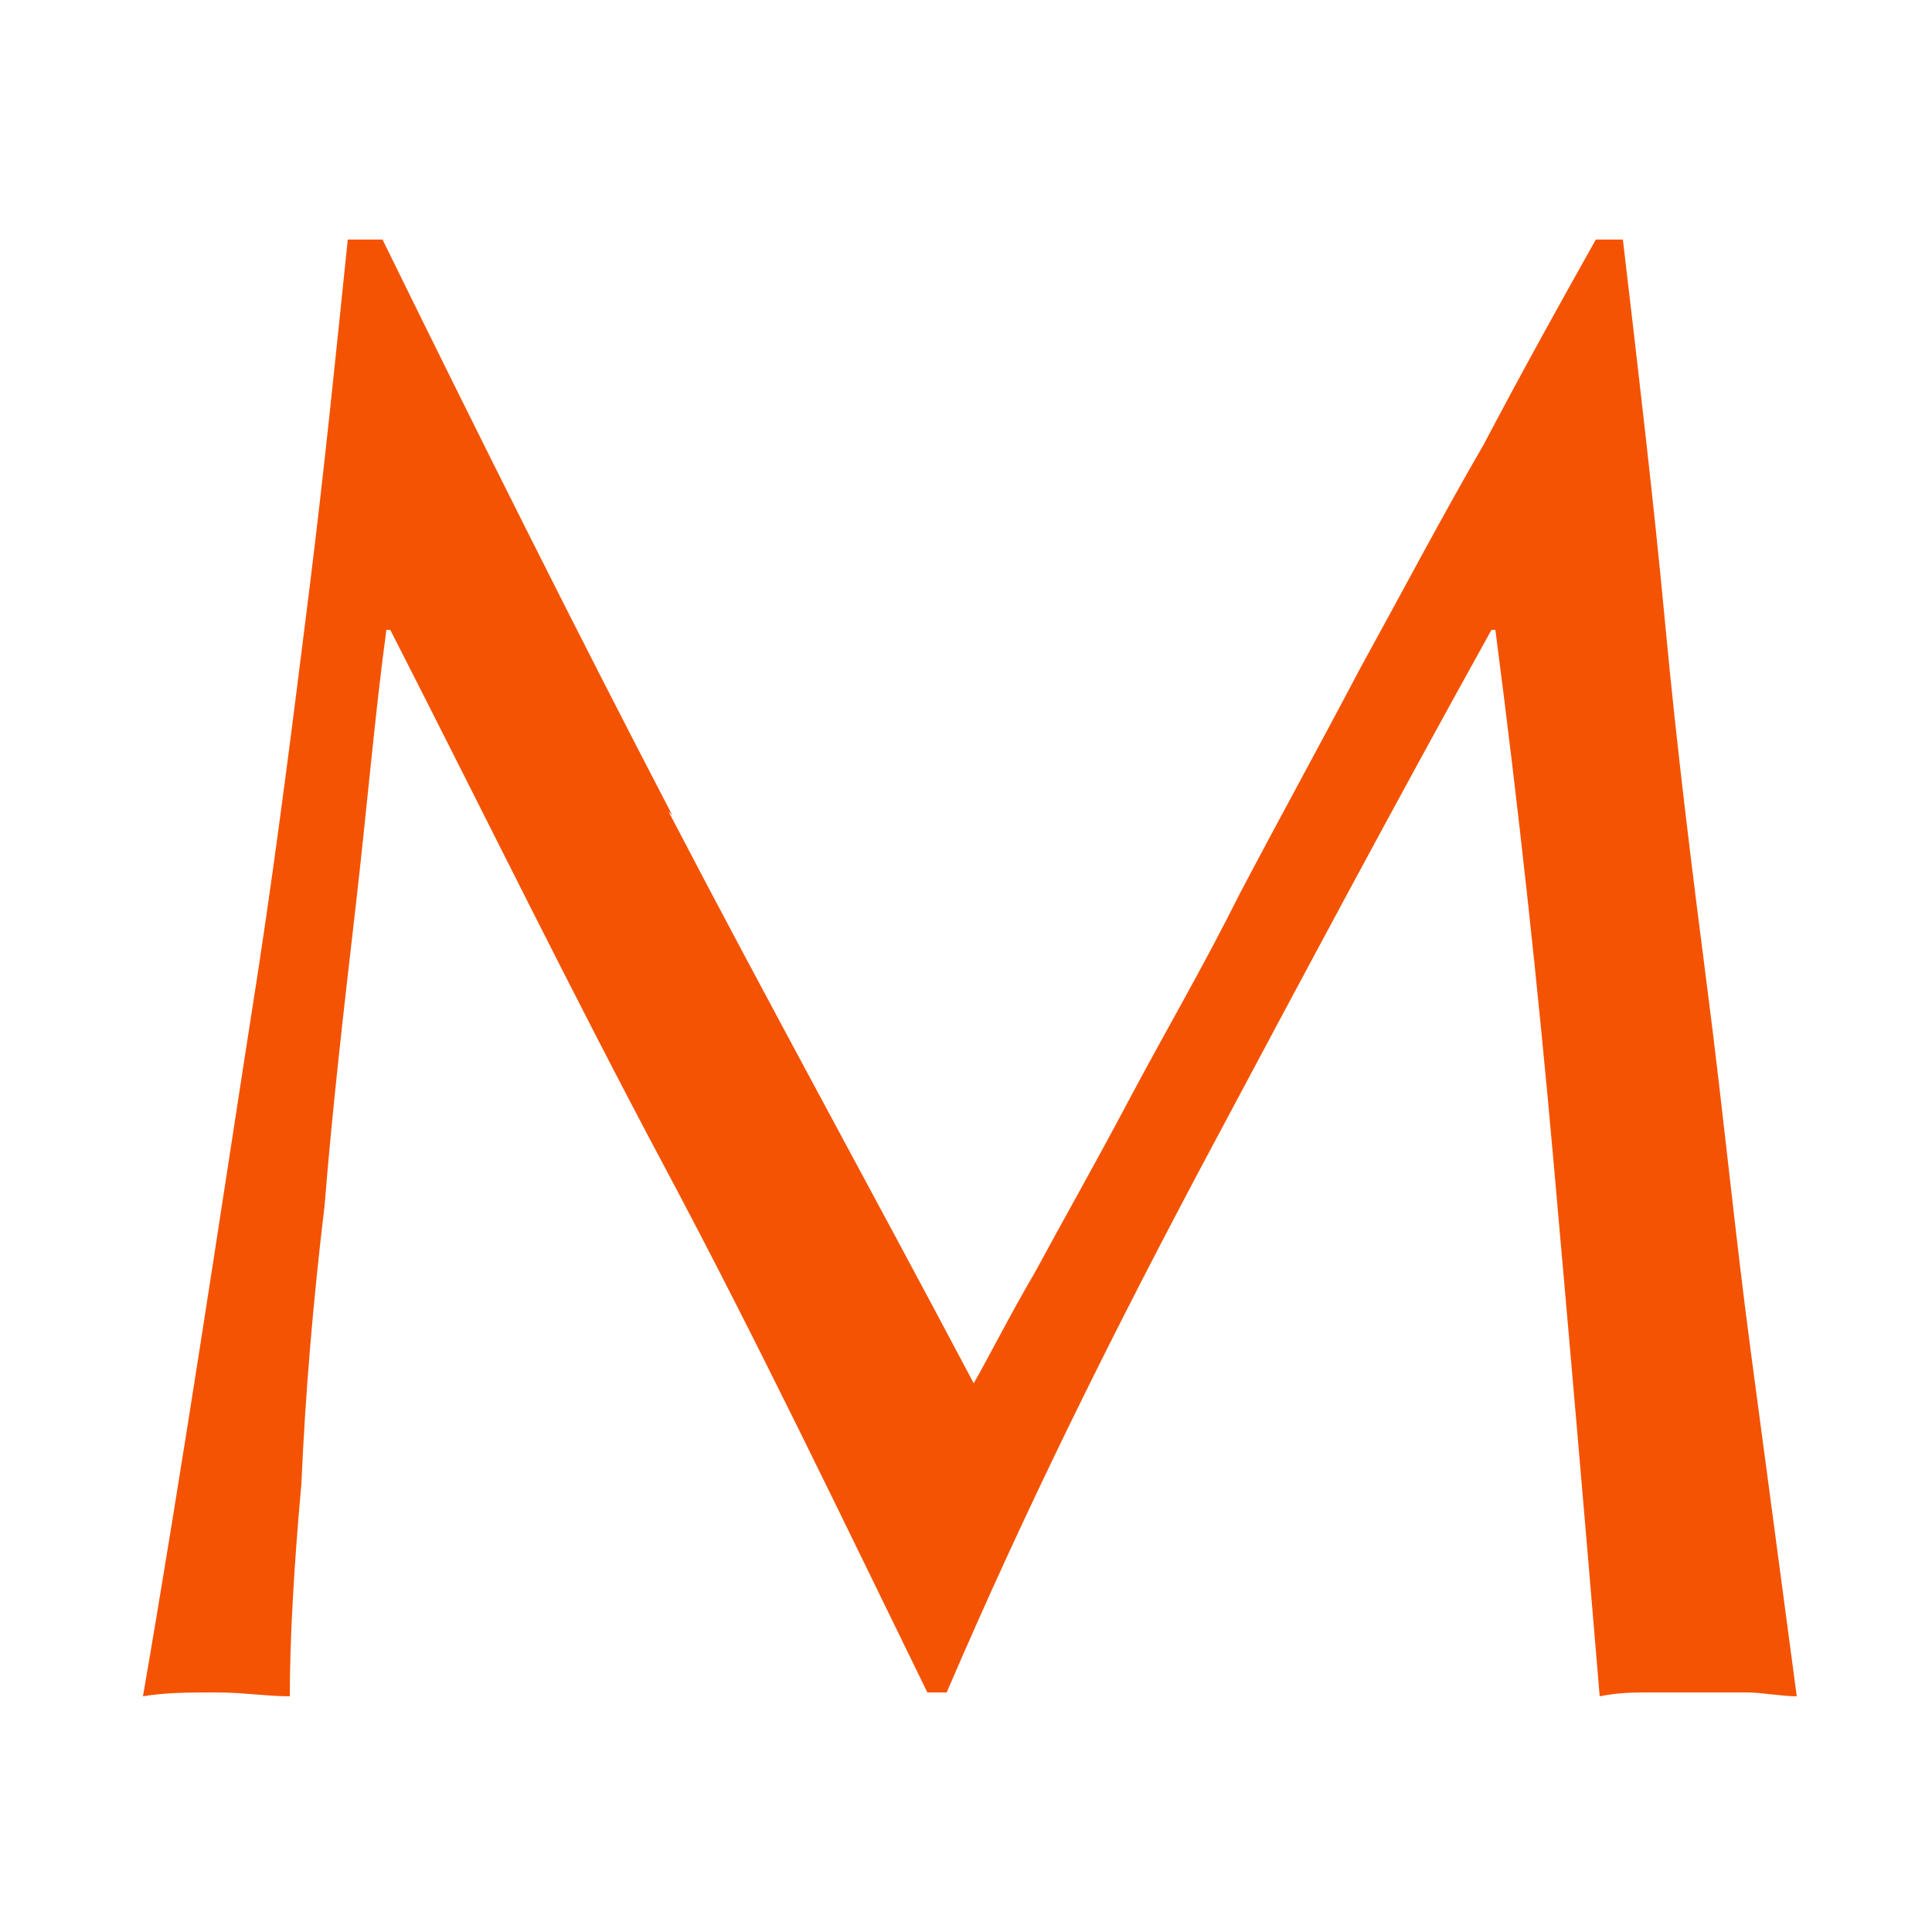
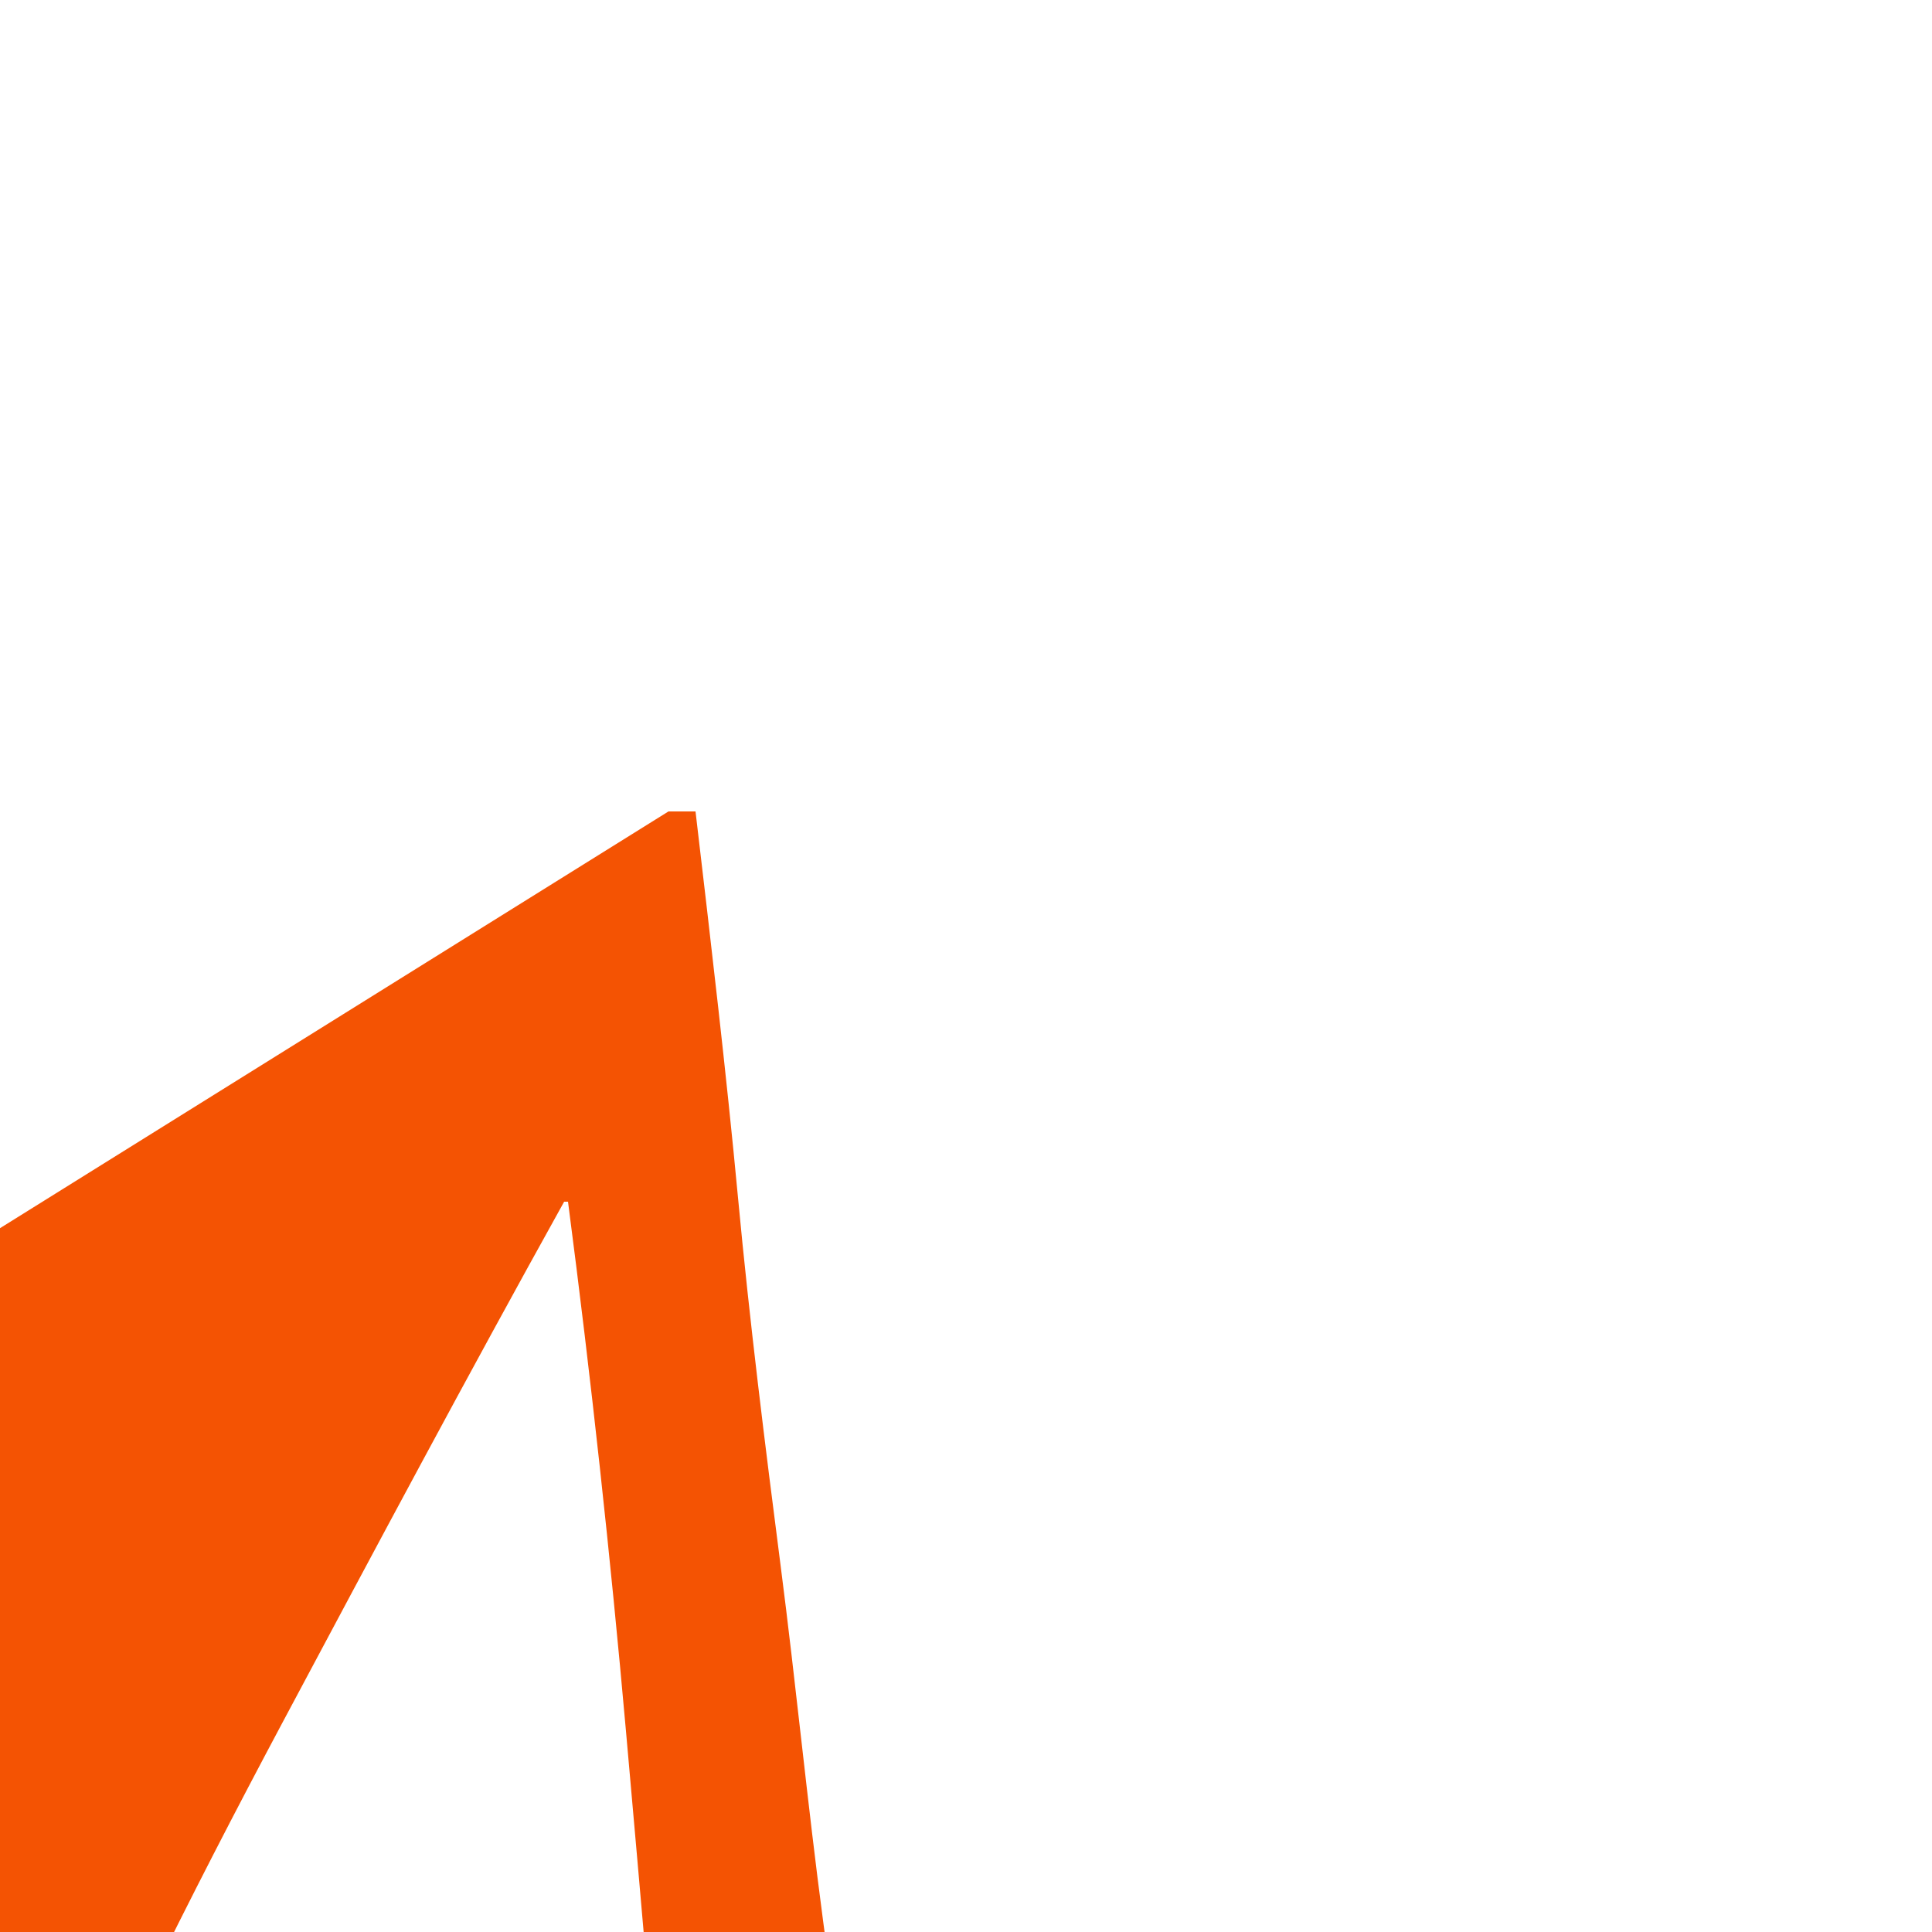
<svg xmlns="http://www.w3.org/2000/svg" version="1.1" viewBox="0 0 50 50">
  <defs>
    <style>
      .cls-1 {
        fill: #f45303;
      }
    </style>
  </defs>
  <g>
    <g id="Layer_1">
-       <path class="cls-1" d="M17.3,21c2.5,4.8,5.2,9.7,7.9,14.8.4-.7.9-1.7,1.6-2.9.7-1.3,1.5-2.7,2.4-4.4.9-1.7,1.9-3.4,2.9-5.4,1-1.9,2.1-3.9,3.1-5.8,1.1-2,2.1-3.9,3.2-5.8,1-1.9,2-3.7,2.9-5.3h.7c.4,3.4.8,6.8,1.1,10,.3,3.2.7,6.4,1.1,9.5.4,3.1.7,6.2,1.1,9.2.4,3,.8,6,1.2,9-.4,0-.9-.1-1.3-.1h-2.5c-.4,0-.8,0-1.3.1-.4-4.8-.8-9.4-1.2-13.9-.4-4.5-.9-9.1-1.5-13.7h-.1c-2.5,4.5-4.9,9-7.3,13.5-2.4,4.5-4.7,9.1-6.8,14h-.5c-2.2-4.5-4.4-9.1-6.8-13.6-2.4-4.5-4.7-9.2-7.1-13.9h-.1c-.3,2.2-.5,4.6-.8,7.2-.3,2.6-.6,5.2-.8,7.7-.3,2.5-.5,4.9-.6,7.2-.2,2.2-.3,4.1-.3,5.5-.6,0-1.2-.1-1.9-.1s-1.3,0-1.9.1c.5-2.9,1-6,1.5-9.2.5-3.2,1-6.5,1.5-9.7.5-3.3.9-6.5,1.3-9.7.4-3.2.7-6.2,1-9.1h.9c2.5,5.1,5,10.1,7.5,14.9Z" />
+       <path class="cls-1" d="M17.3,21h.7c.4,3.4.8,6.8,1.1,10,.3,3.2.7,6.4,1.1,9.5.4,3.1.7,6.2,1.1,9.2.4,3,.8,6,1.2,9-.4,0-.9-.1-1.3-.1h-2.5c-.4,0-.8,0-1.3.1-.4-4.8-.8-9.4-1.2-13.9-.4-4.5-.9-9.1-1.5-13.7h-.1c-2.5,4.5-4.9,9-7.3,13.5-2.4,4.5-4.7,9.1-6.8,14h-.5c-2.2-4.5-4.4-9.1-6.8-13.6-2.4-4.5-4.7-9.2-7.1-13.9h-.1c-.3,2.2-.5,4.6-.8,7.2-.3,2.6-.6,5.2-.8,7.7-.3,2.5-.5,4.9-.6,7.2-.2,2.2-.3,4.1-.3,5.5-.6,0-1.2-.1-1.9-.1s-1.3,0-1.9.1c.5-2.9,1-6,1.5-9.2.5-3.2,1-6.5,1.5-9.7.5-3.3.9-6.5,1.3-9.7.4-3.2.7-6.2,1-9.1h.9c2.5,5.1,5,10.1,7.5,14.9Z" />
    </g>
  </g>
</svg>